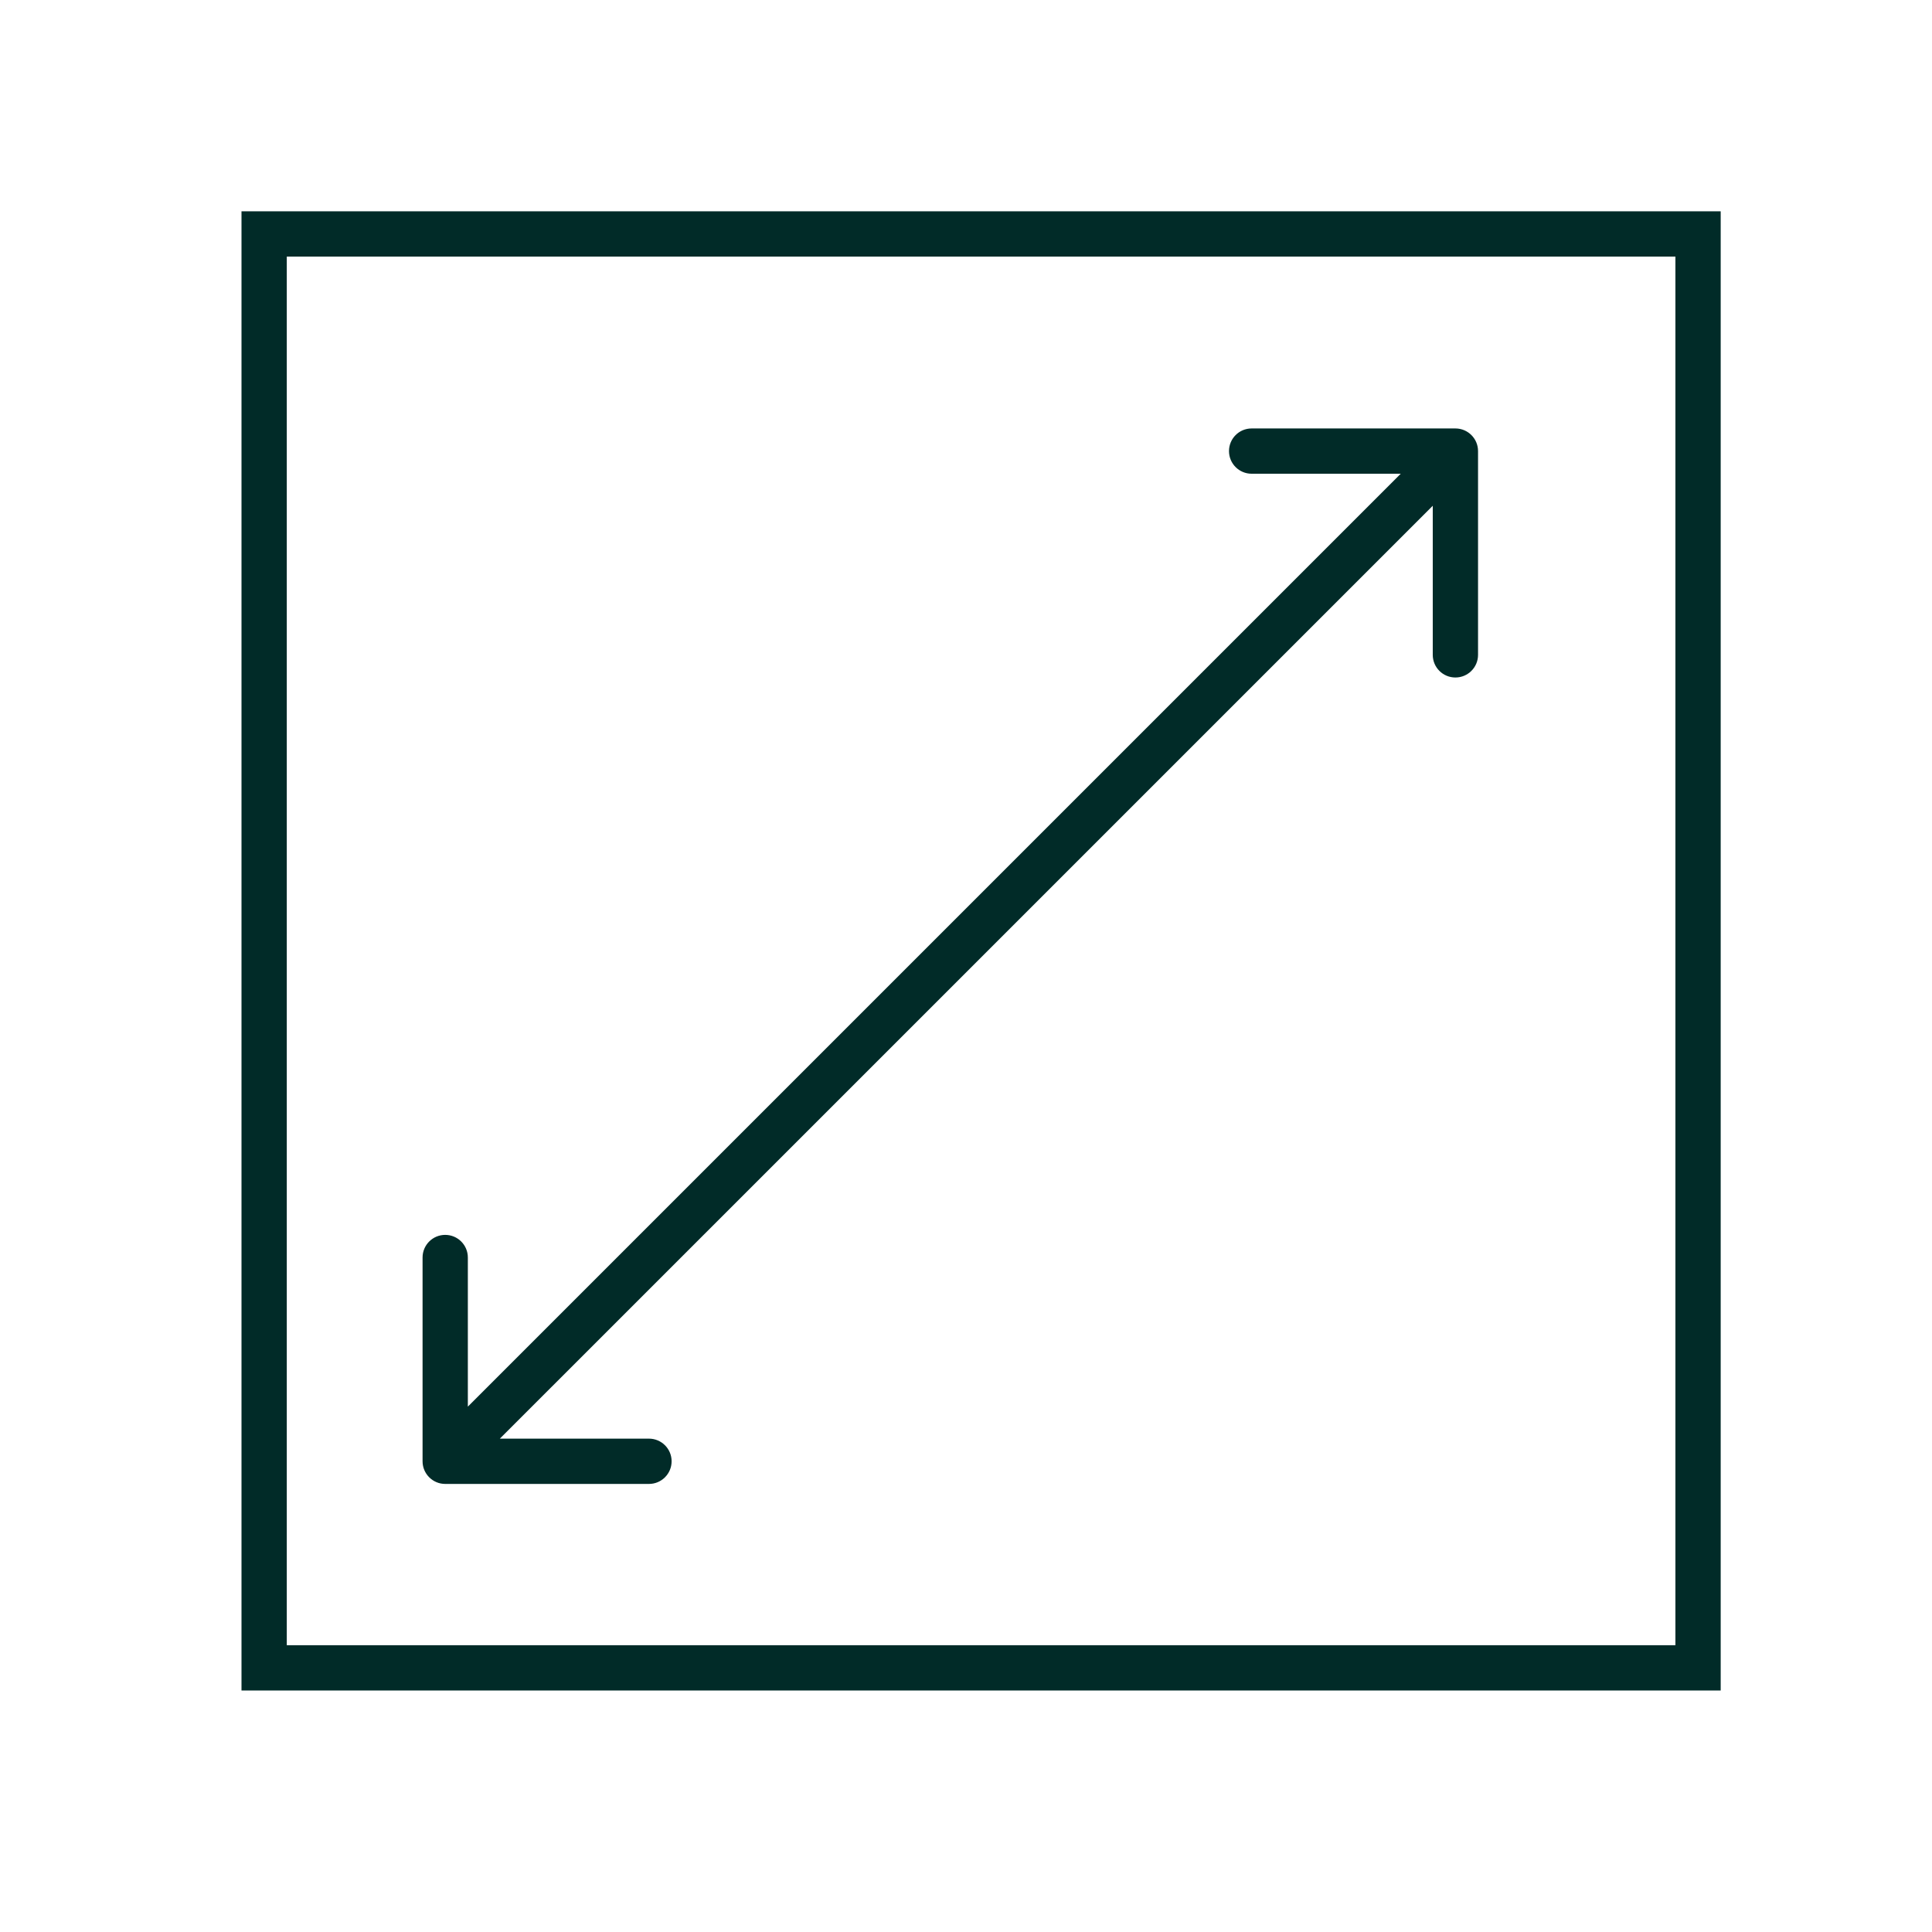
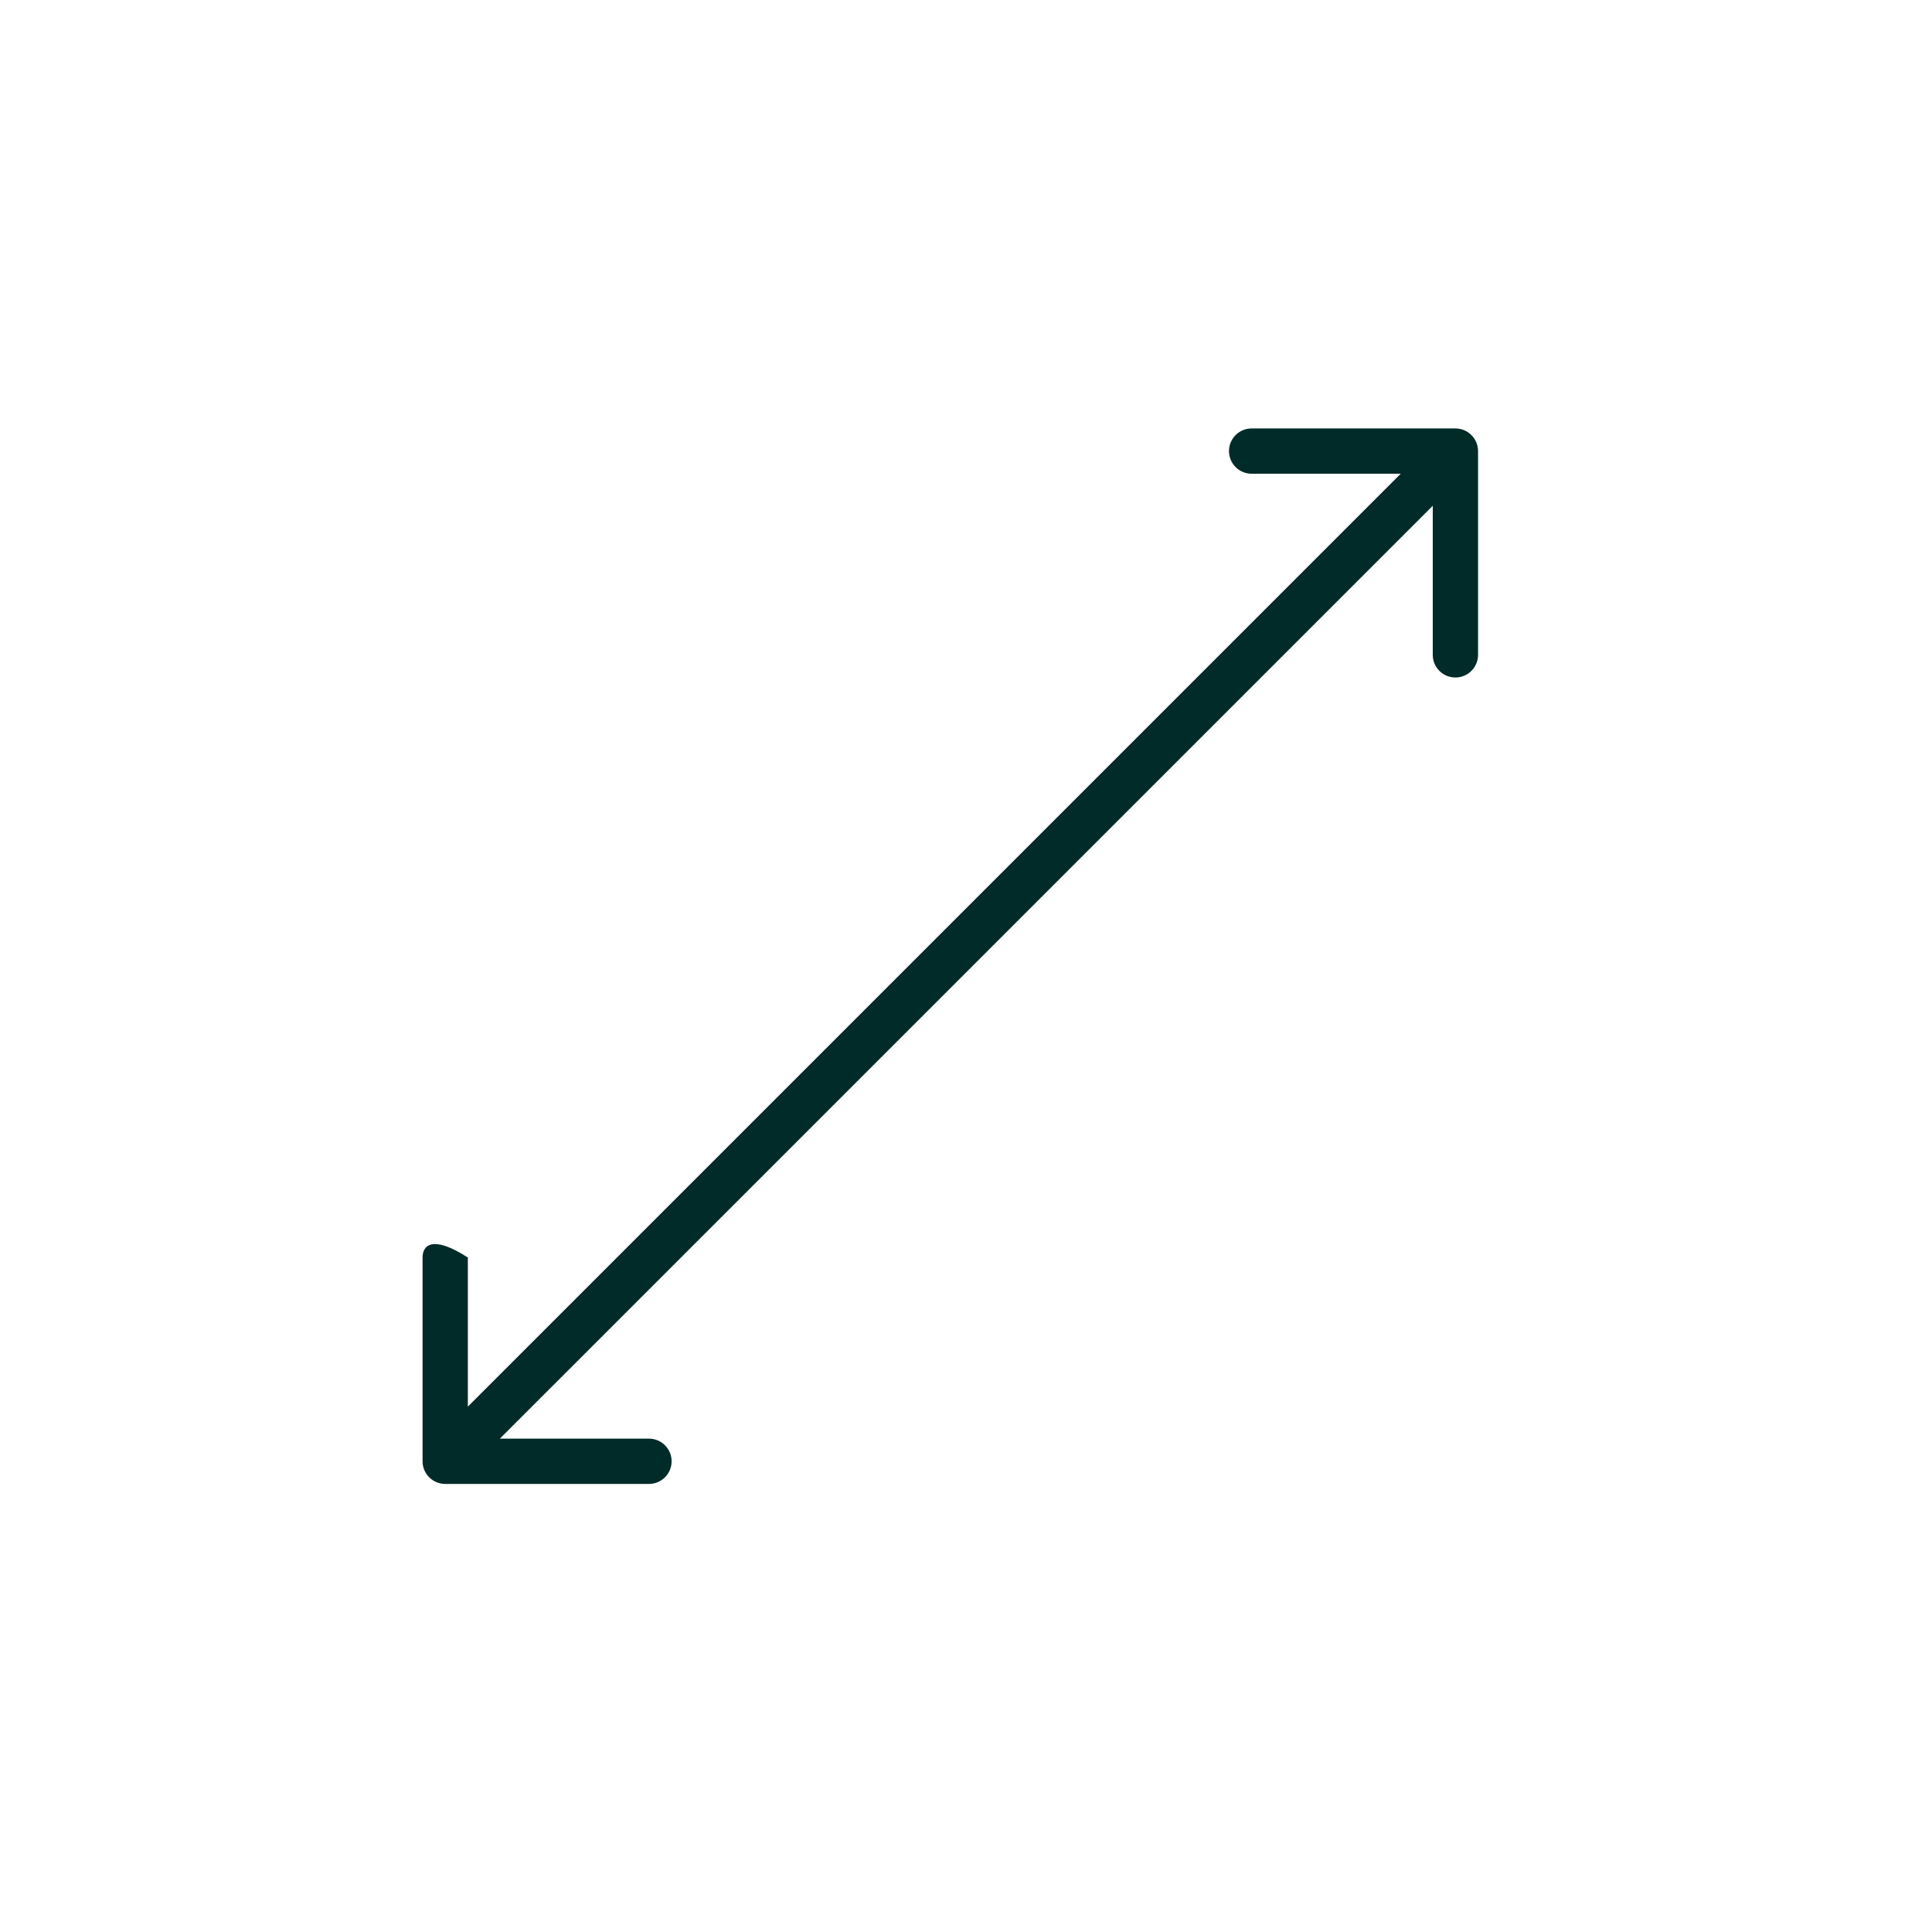
<svg xmlns="http://www.w3.org/2000/svg" width="64" height="64" viewBox="0 0 64 64" fill="none">
-   <rect x="8.75" y="7.75" width="47.5" height="47.5" stroke="#012B28" stroke-width="1.5" />
-   <path d="M13.998 48.407C13.998 48.821 14.334 49.157 14.748 49.157L21.498 49.157C21.912 49.157 22.248 48.821 22.248 48.407C22.248 47.992 21.912 47.657 21.498 47.657L15.498 47.657L15.498 41.657C15.498 41.242 15.162 40.907 14.748 40.907C14.334 40.907 13.998 41.242 13.998 41.657L13.998 48.407ZM48.962 14.943C48.962 14.529 48.626 14.193 48.212 14.193L41.462 14.193C41.047 14.193 40.712 14.529 40.712 14.943C40.712 15.357 41.047 15.693 41.462 15.693L47.462 15.693L47.462 21.693C47.462 22.108 47.797 22.443 48.212 22.443C48.626 22.443 48.962 22.108 48.962 21.693L48.962 14.943ZM15.278 48.937L48.742 15.474L47.681 14.413L14.218 47.876L15.278 48.937Z" fill="#012B28" />
+   <path d="M13.998 48.407C13.998 48.821 14.334 49.157 14.748 49.157L21.498 49.157C21.912 49.157 22.248 48.821 22.248 48.407C22.248 47.992 21.912 47.657 21.498 47.657L15.498 47.657L15.498 41.657C14.334 40.907 13.998 41.242 13.998 41.657L13.998 48.407ZM48.962 14.943C48.962 14.529 48.626 14.193 48.212 14.193L41.462 14.193C41.047 14.193 40.712 14.529 40.712 14.943C40.712 15.357 41.047 15.693 41.462 15.693L47.462 15.693L47.462 21.693C47.462 22.108 47.797 22.443 48.212 22.443C48.626 22.443 48.962 22.108 48.962 21.693L48.962 14.943ZM15.278 48.937L48.742 15.474L47.681 14.413L14.218 47.876L15.278 48.937Z" fill="#012B28" />
</svg>